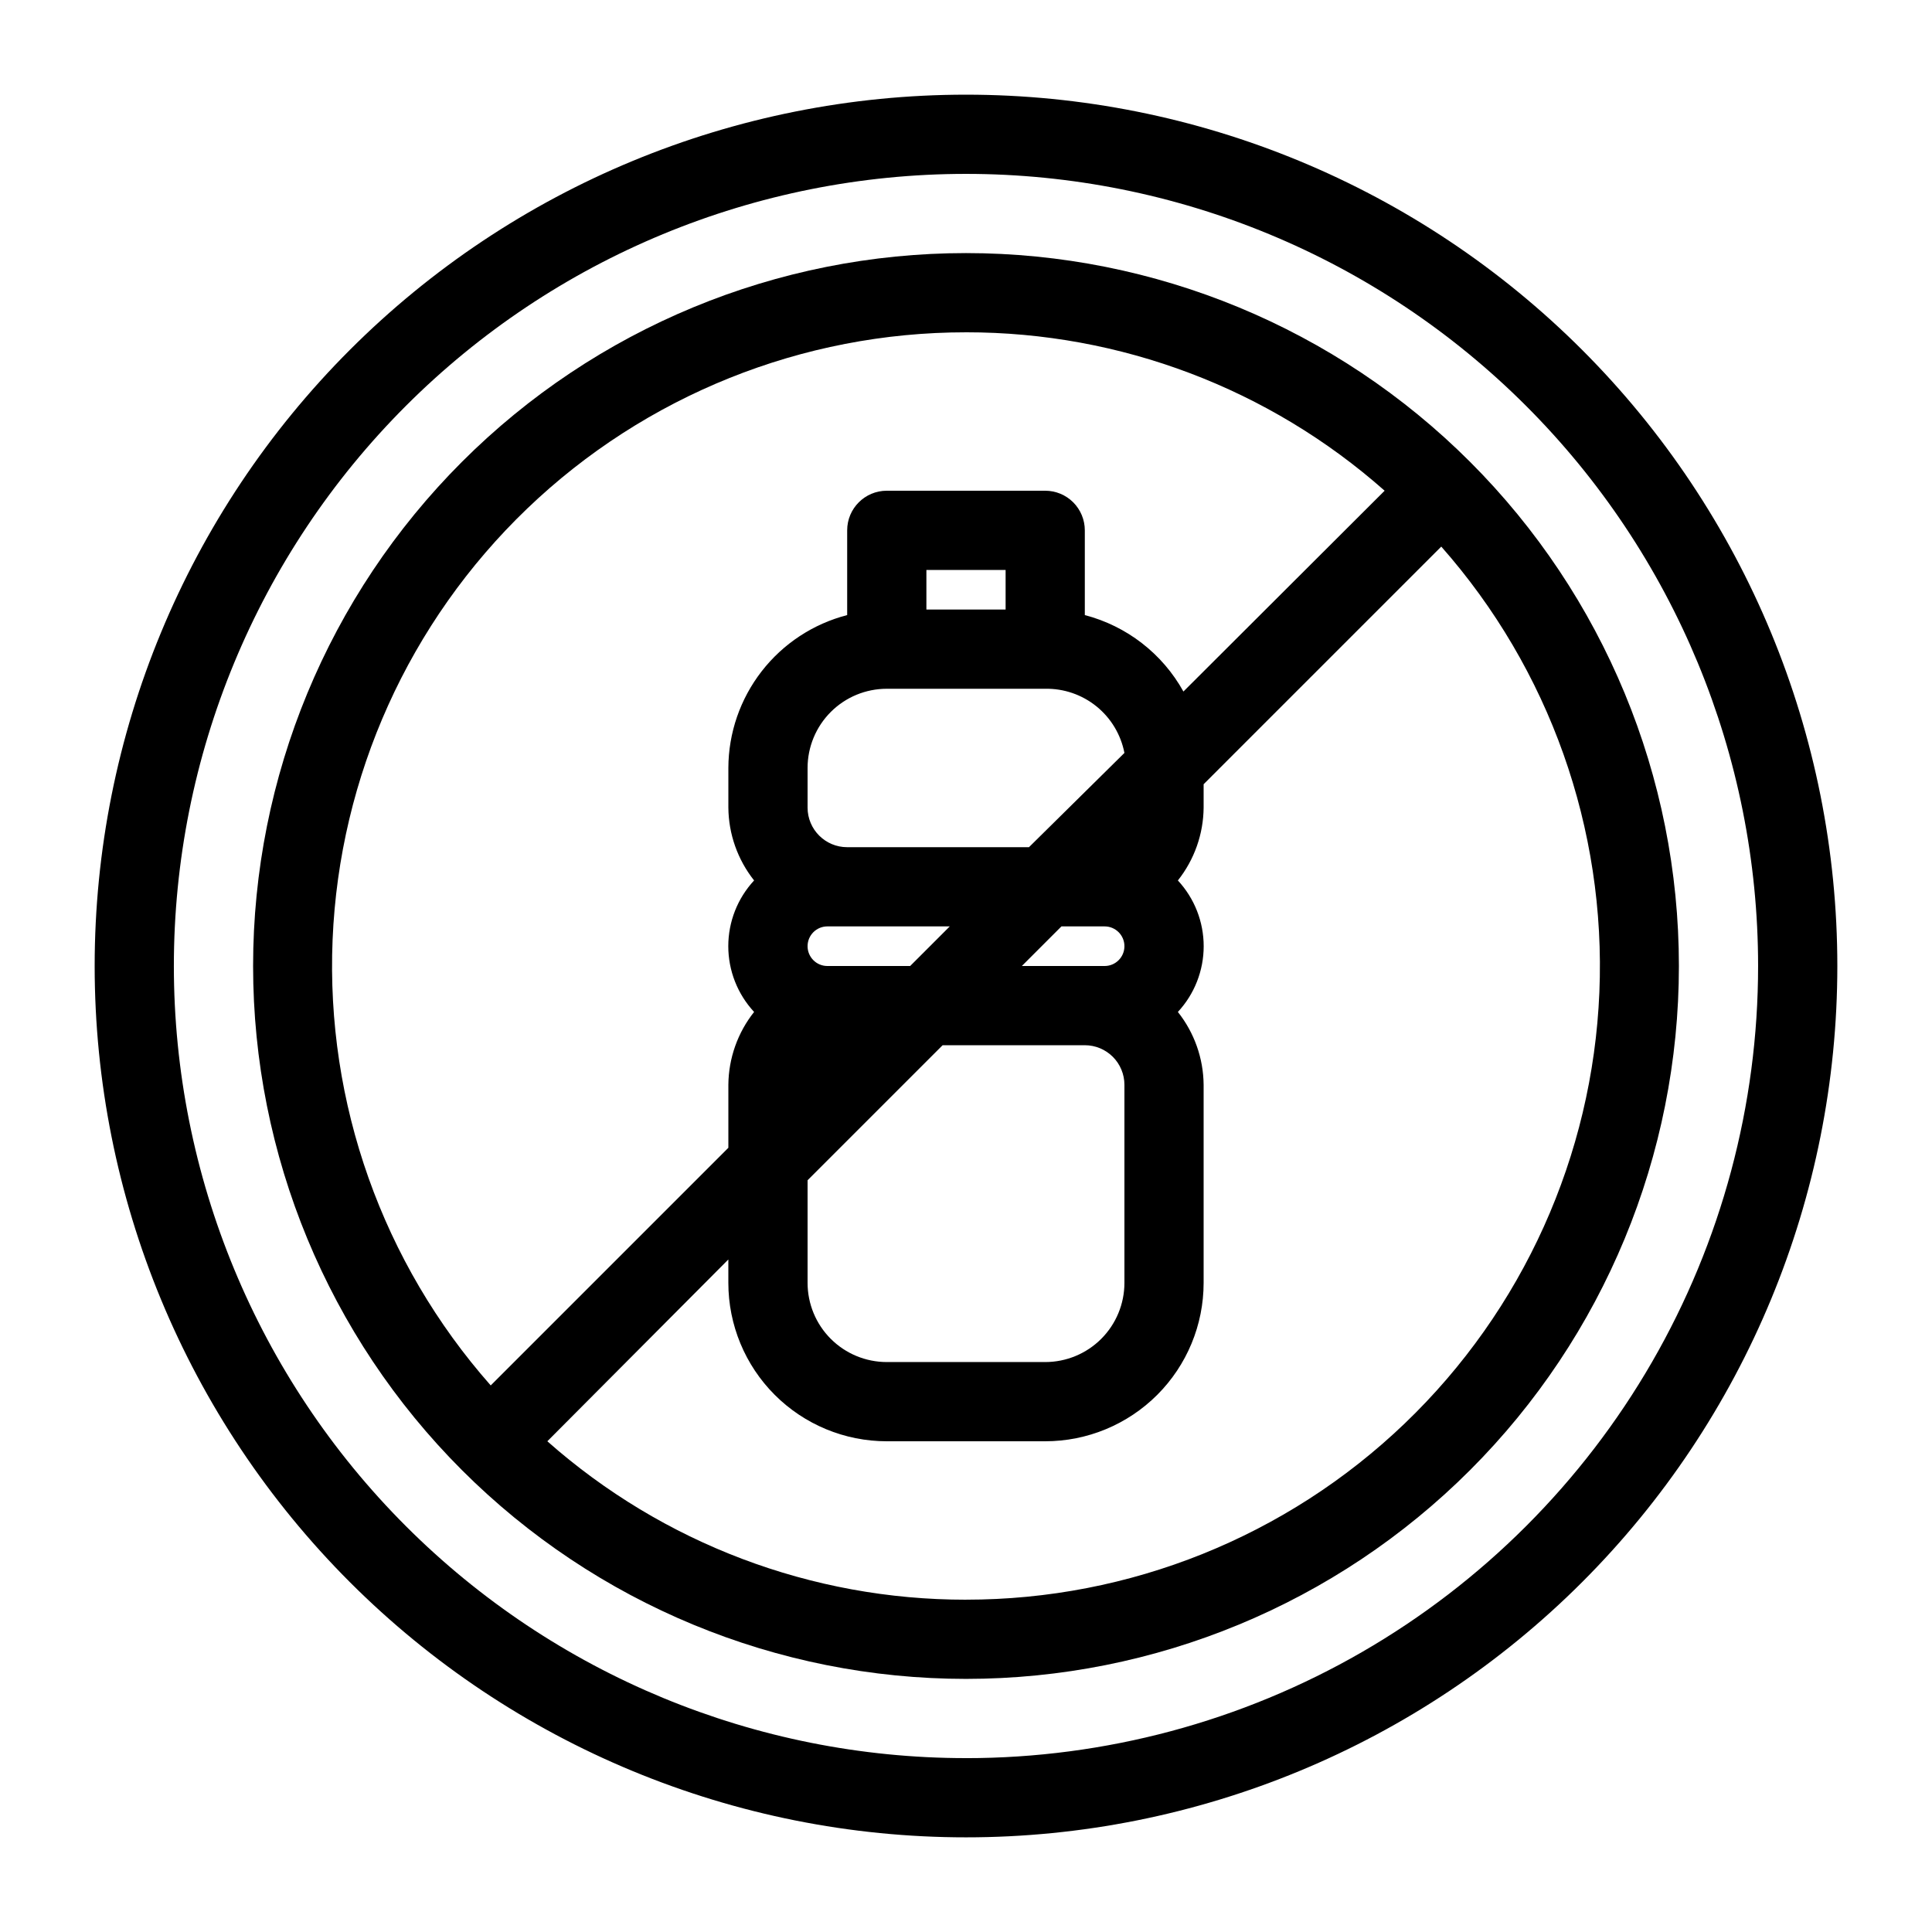
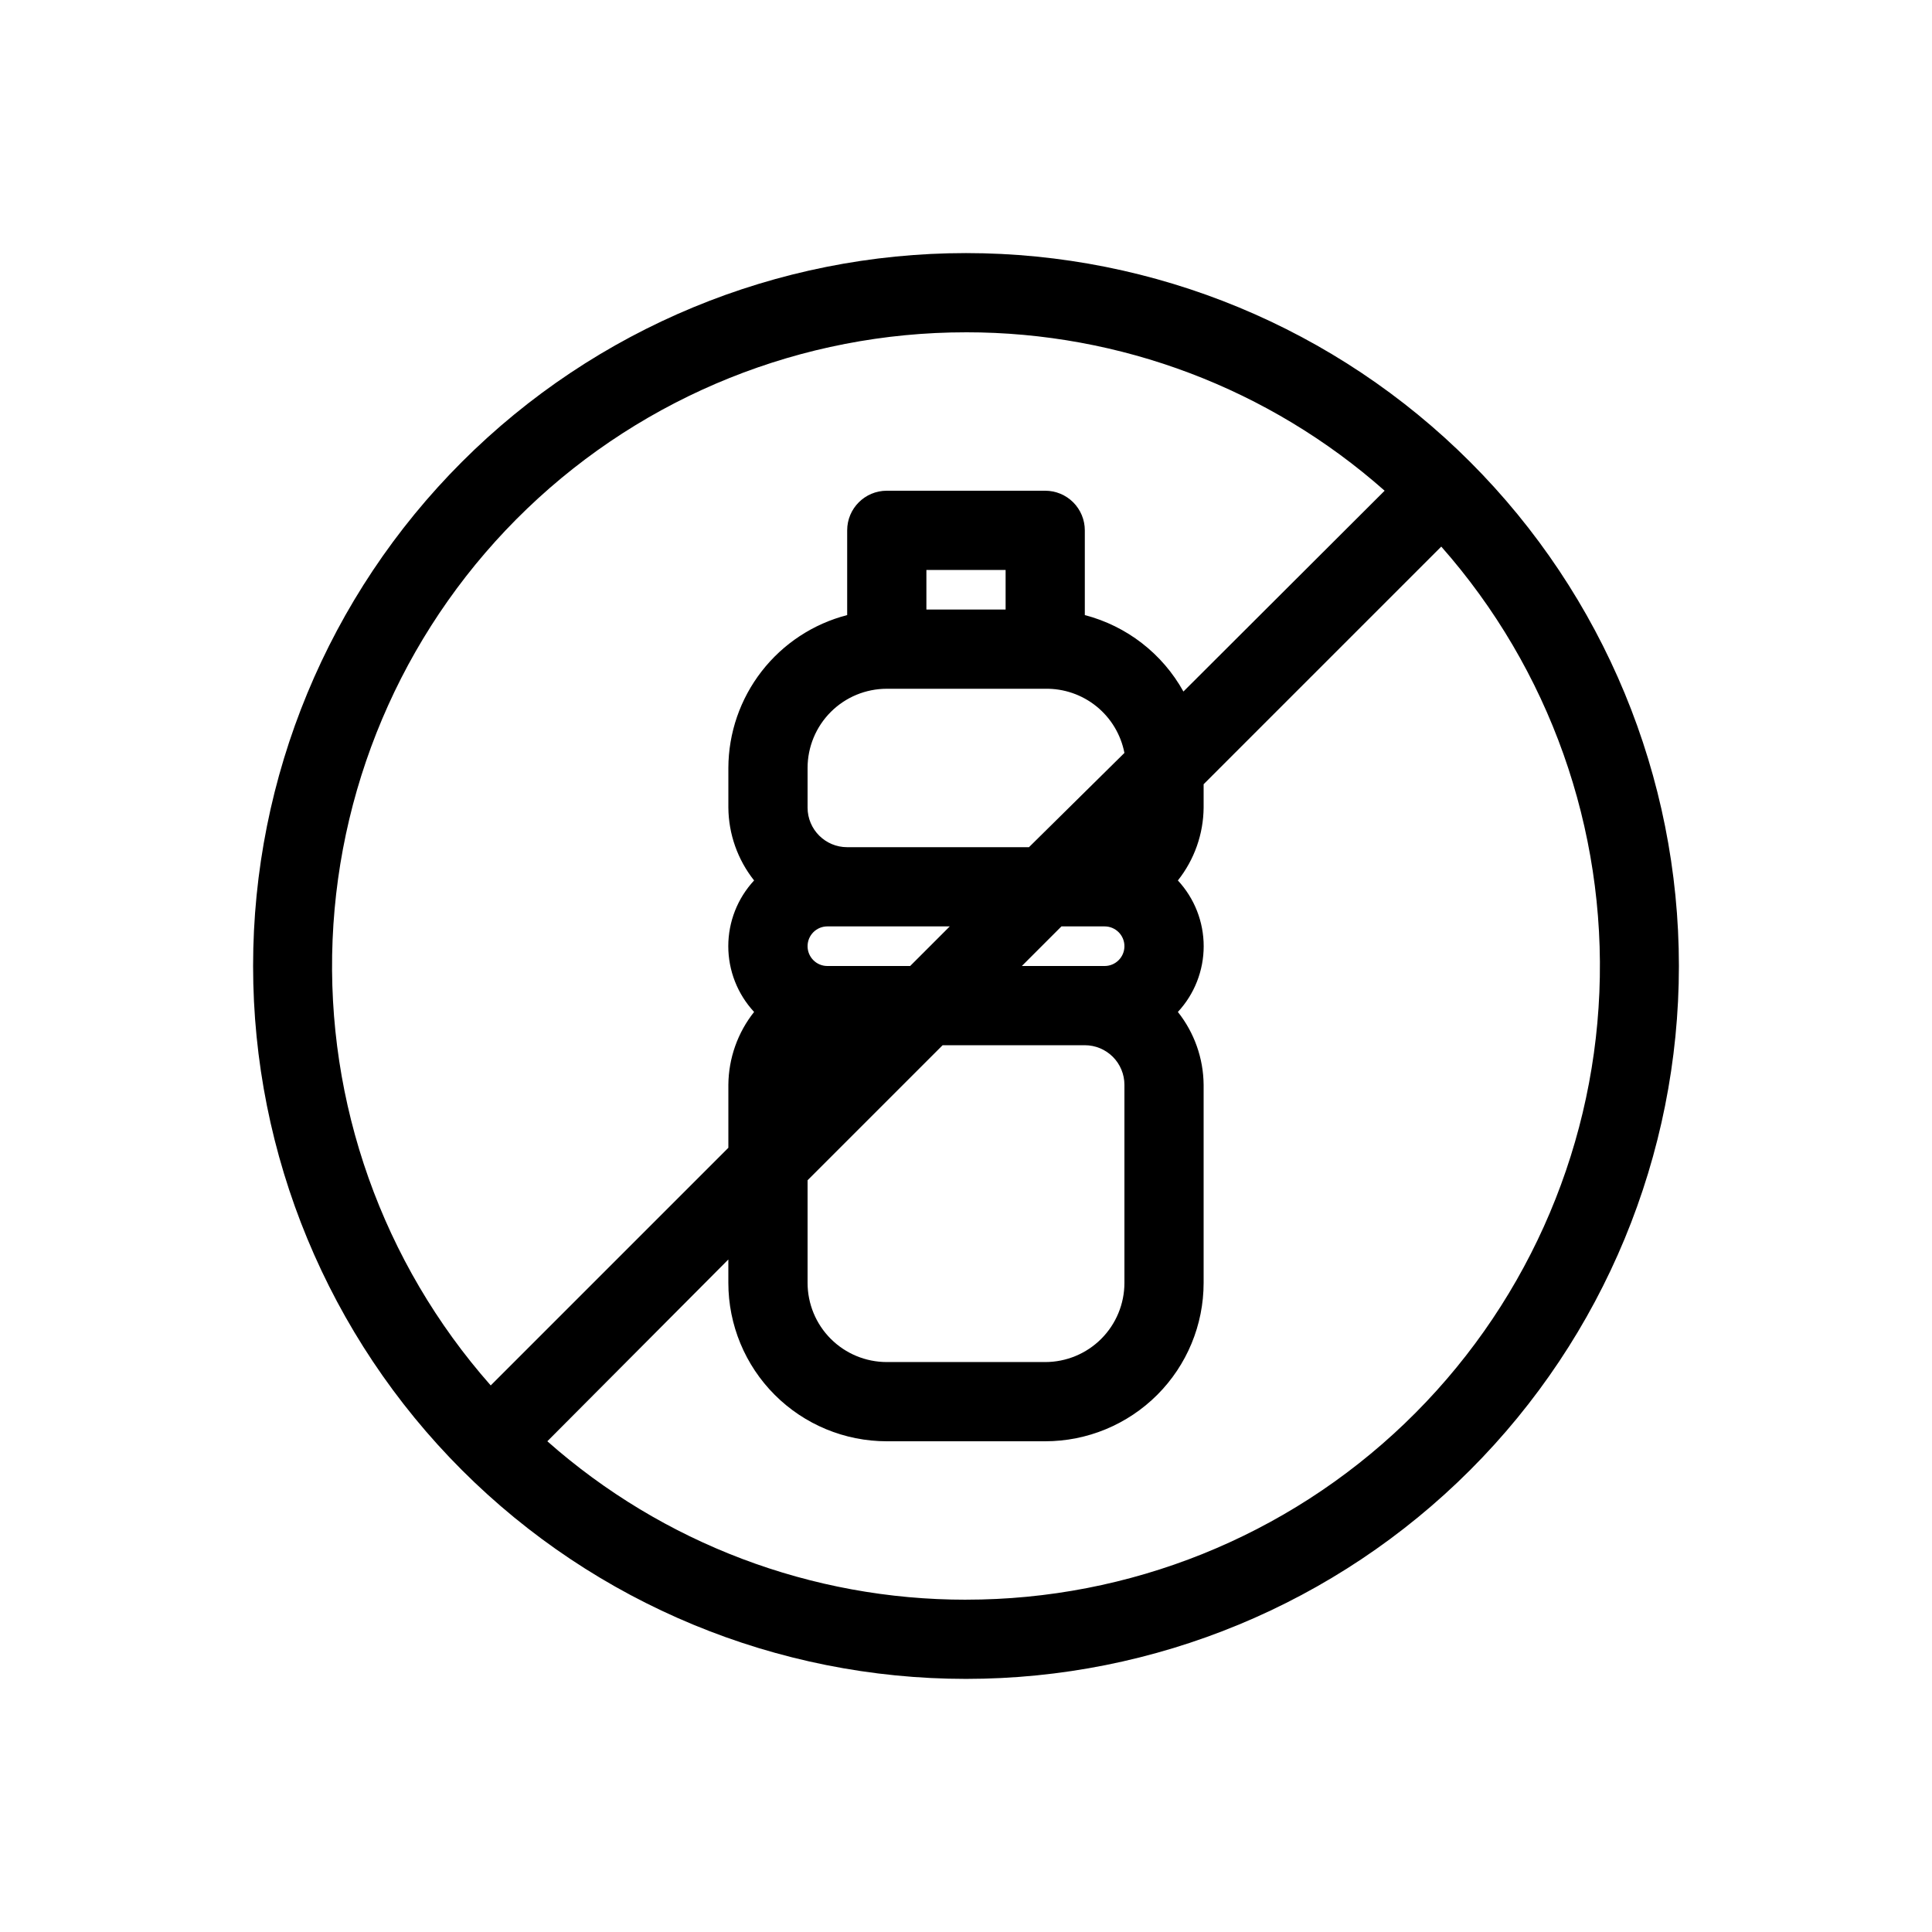
<svg xmlns="http://www.w3.org/2000/svg" fill="#000000" width="800px" height="800px" version="1.1" viewBox="144 144 512 512">
  <g>
-     <path d="m400 169.09c-61.242 0-119.98 24.328-163.28 67.633s-67.633 102.04-67.633 163.28 24.328 119.97 67.633 163.28c43.305 43.305 102.04 67.633 163.28 67.633s119.97-24.328 163.28-67.633c43.305-43.305 67.633-102.04 67.633-163.28s-24.328-119.98-67.633-163.28c-43.305-43.305-102.04-67.633-163.28-67.633zm0 440.83c-55.676 0-109.07-22.117-148.44-61.484-39.367-39.367-61.484-92.762-61.484-148.43 0-55.676 22.117-109.07 61.484-148.44s92.762-61.484 148.44-61.484c55.672 0 109.07 22.117 148.43 61.484 39.367 39.367 61.484 92.762 61.484 148.44 0 36.848-9.699 73.047-28.121 104.96-18.426 31.914-44.926 58.414-76.84 76.84-31.91 18.422-68.109 28.121-104.96 28.121z" />
    <path d="m400 211.07c-50.109 0-98.164 19.906-133.59 55.336s-55.336 83.484-55.336 133.59c0 50.105 19.906 98.16 55.336 133.59 35.43 35.434 83.484 55.336 133.59 55.336 50.105 0 98.16-19.902 133.59-55.336 35.434-35.43 55.336-83.484 55.336-133.59 0-50.109-19.902-98.164-55.336-133.59-35.43-35.43-83.484-55.336-133.59-55.336zm0 20.992c40.867-0.035 80.336 14.898 110.94 41.984l-53.32 53.215c-5.574-10.043-15.02-17.363-26.133-20.258v-22.461c0-2.785-1.109-5.453-3.074-7.422-1.969-1.969-4.641-3.074-7.422-3.074h-41.984c-5.797 0-10.496 4.699-10.496 10.496v22.461c-8.992 2.32-16.957 7.555-22.656 14.887-5.695 7.332-8.805 16.344-8.832 25.629v10.496c0.059 7.016 2.457 13.812 6.82 19.312-4.394 4.734-6.84 10.961-6.84 17.422 0 6.465 2.445 12.688 6.84 17.426-4.363 5.496-6.762 12.293-6.82 19.312v16.688l-62.977 62.977c-28.688-32.492-43.703-74.816-41.906-118.12 1.801-43.305 20.273-84.238 51.559-114.24 31.285-30 72.957-46.742 116.3-46.727zm-41.984 224.72 35.789-35.789h37.684c2.781 0 5.453 1.105 7.422 3.074 1.965 1.965 3.074 4.637 3.074 7.422v52.48-0.004c0 5.57-2.215 10.91-6.148 14.844-3.938 3.938-9.277 6.148-14.844 6.148h-41.984c-5.57 0-10.91-2.211-14.844-6.148-3.938-3.934-6.148-9.273-6.148-14.844zm78.719-67.277c2.898 0 5.25 2.348 5.25 5.246s-2.352 5.25-5.25 5.25h-21.938l10.496-10.496zm-51.535 10.496h-21.938c-2.898 0-5.246-2.352-5.246-5.25s2.348-5.246 5.246-5.246h32.434zm31.488-31.488h-48.176c-5.797 0-10.496-4.699-10.496-10.496v-10.496c0-5.57 2.211-10.906 6.148-14.844 3.934-3.938 9.273-6.148 14.844-6.148h41.984c4.938-0.09 9.754 1.566 13.594 4.676 3.84 3.109 6.457 7.477 7.398 12.328zm-6.191-62.977h-20.992v-10.496h20.992zm-10.496 262.4c-40.871 0.035-80.336-14.898-110.95-41.984l47.969-48.176v6.191c0 11.137 4.422 21.816 12.297 29.688 7.871 7.875 18.551 12.297 29.688 12.297h41.984c11.133 0 21.812-4.422 29.688-12.297 7.871-7.871 12.297-18.551 12.297-29.688v-52.477c-0.059-7.019-2.461-13.816-6.824-19.312 4.398-4.738 6.84-10.961 6.84-17.426 0-6.461-2.441-12.688-6.84-17.422 4.363-5.5 6.766-12.297 6.824-19.312v-6.191l62.977-62.977-0.004-0.004c28.691 32.492 43.703 74.816 41.906 118.12-1.801 43.305-20.273 84.242-51.559 114.24-31.281 30-72.953 46.742-116.3 46.723z" />
  </g>
</svg>